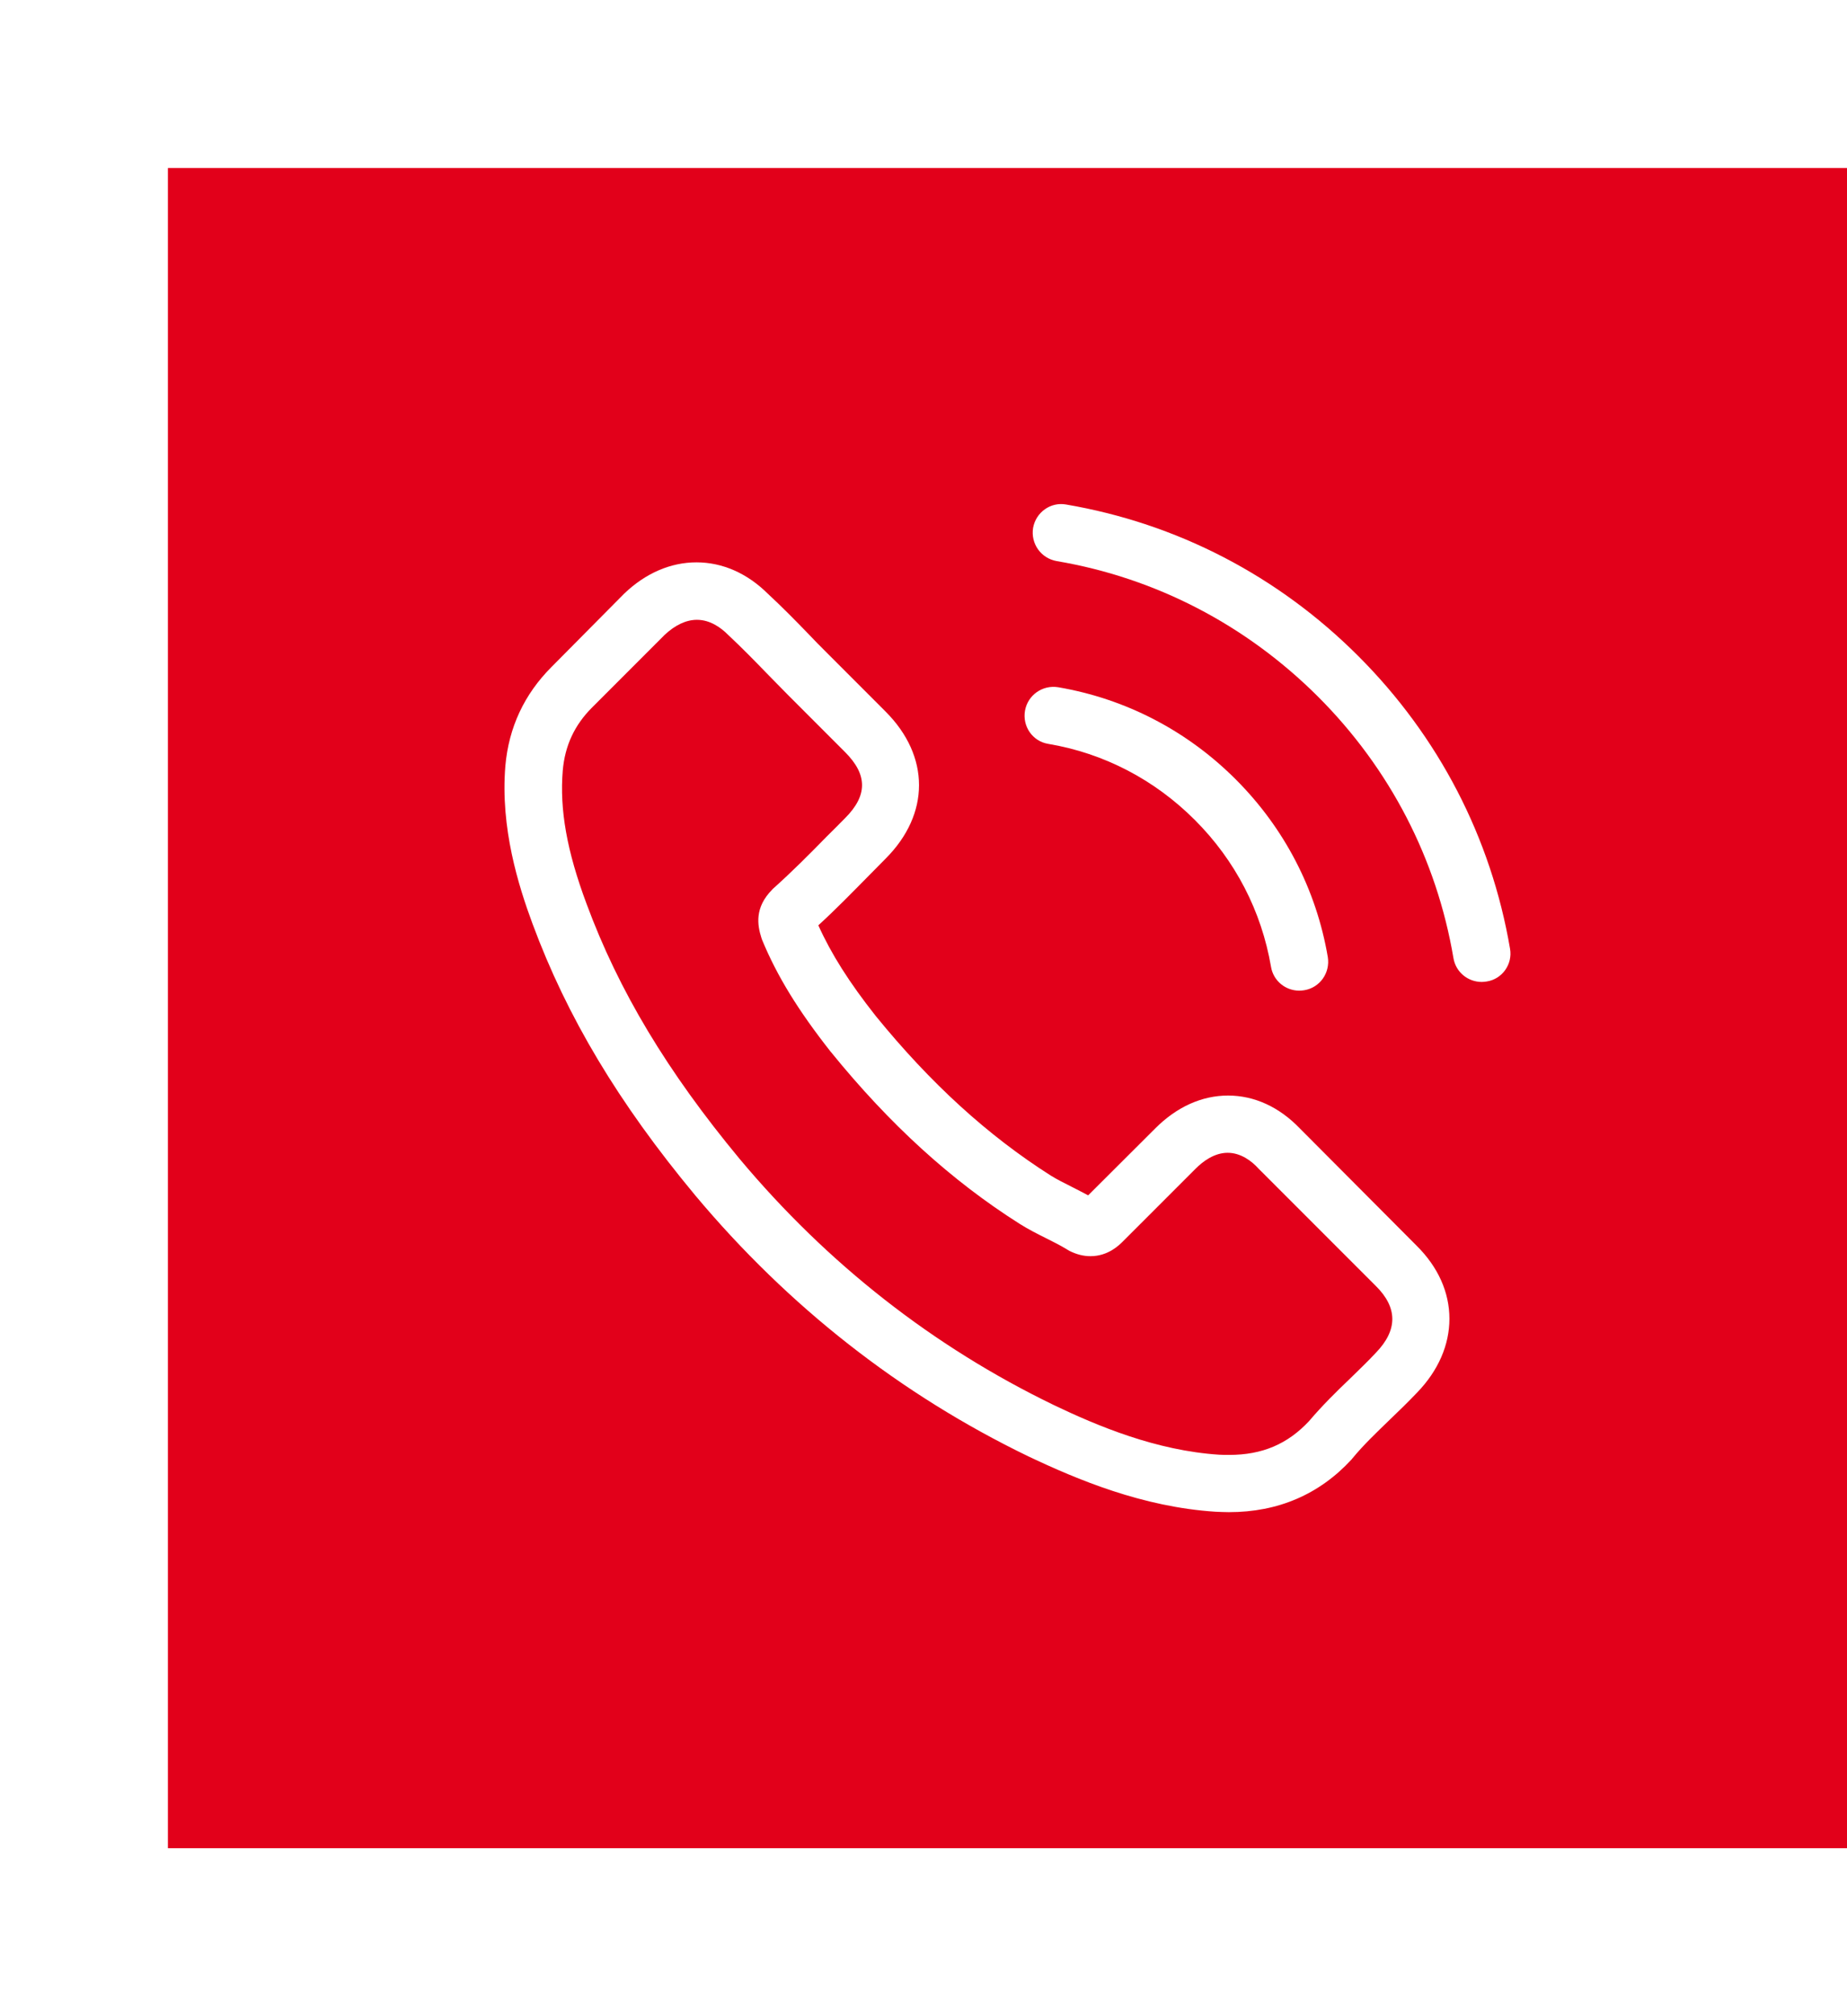
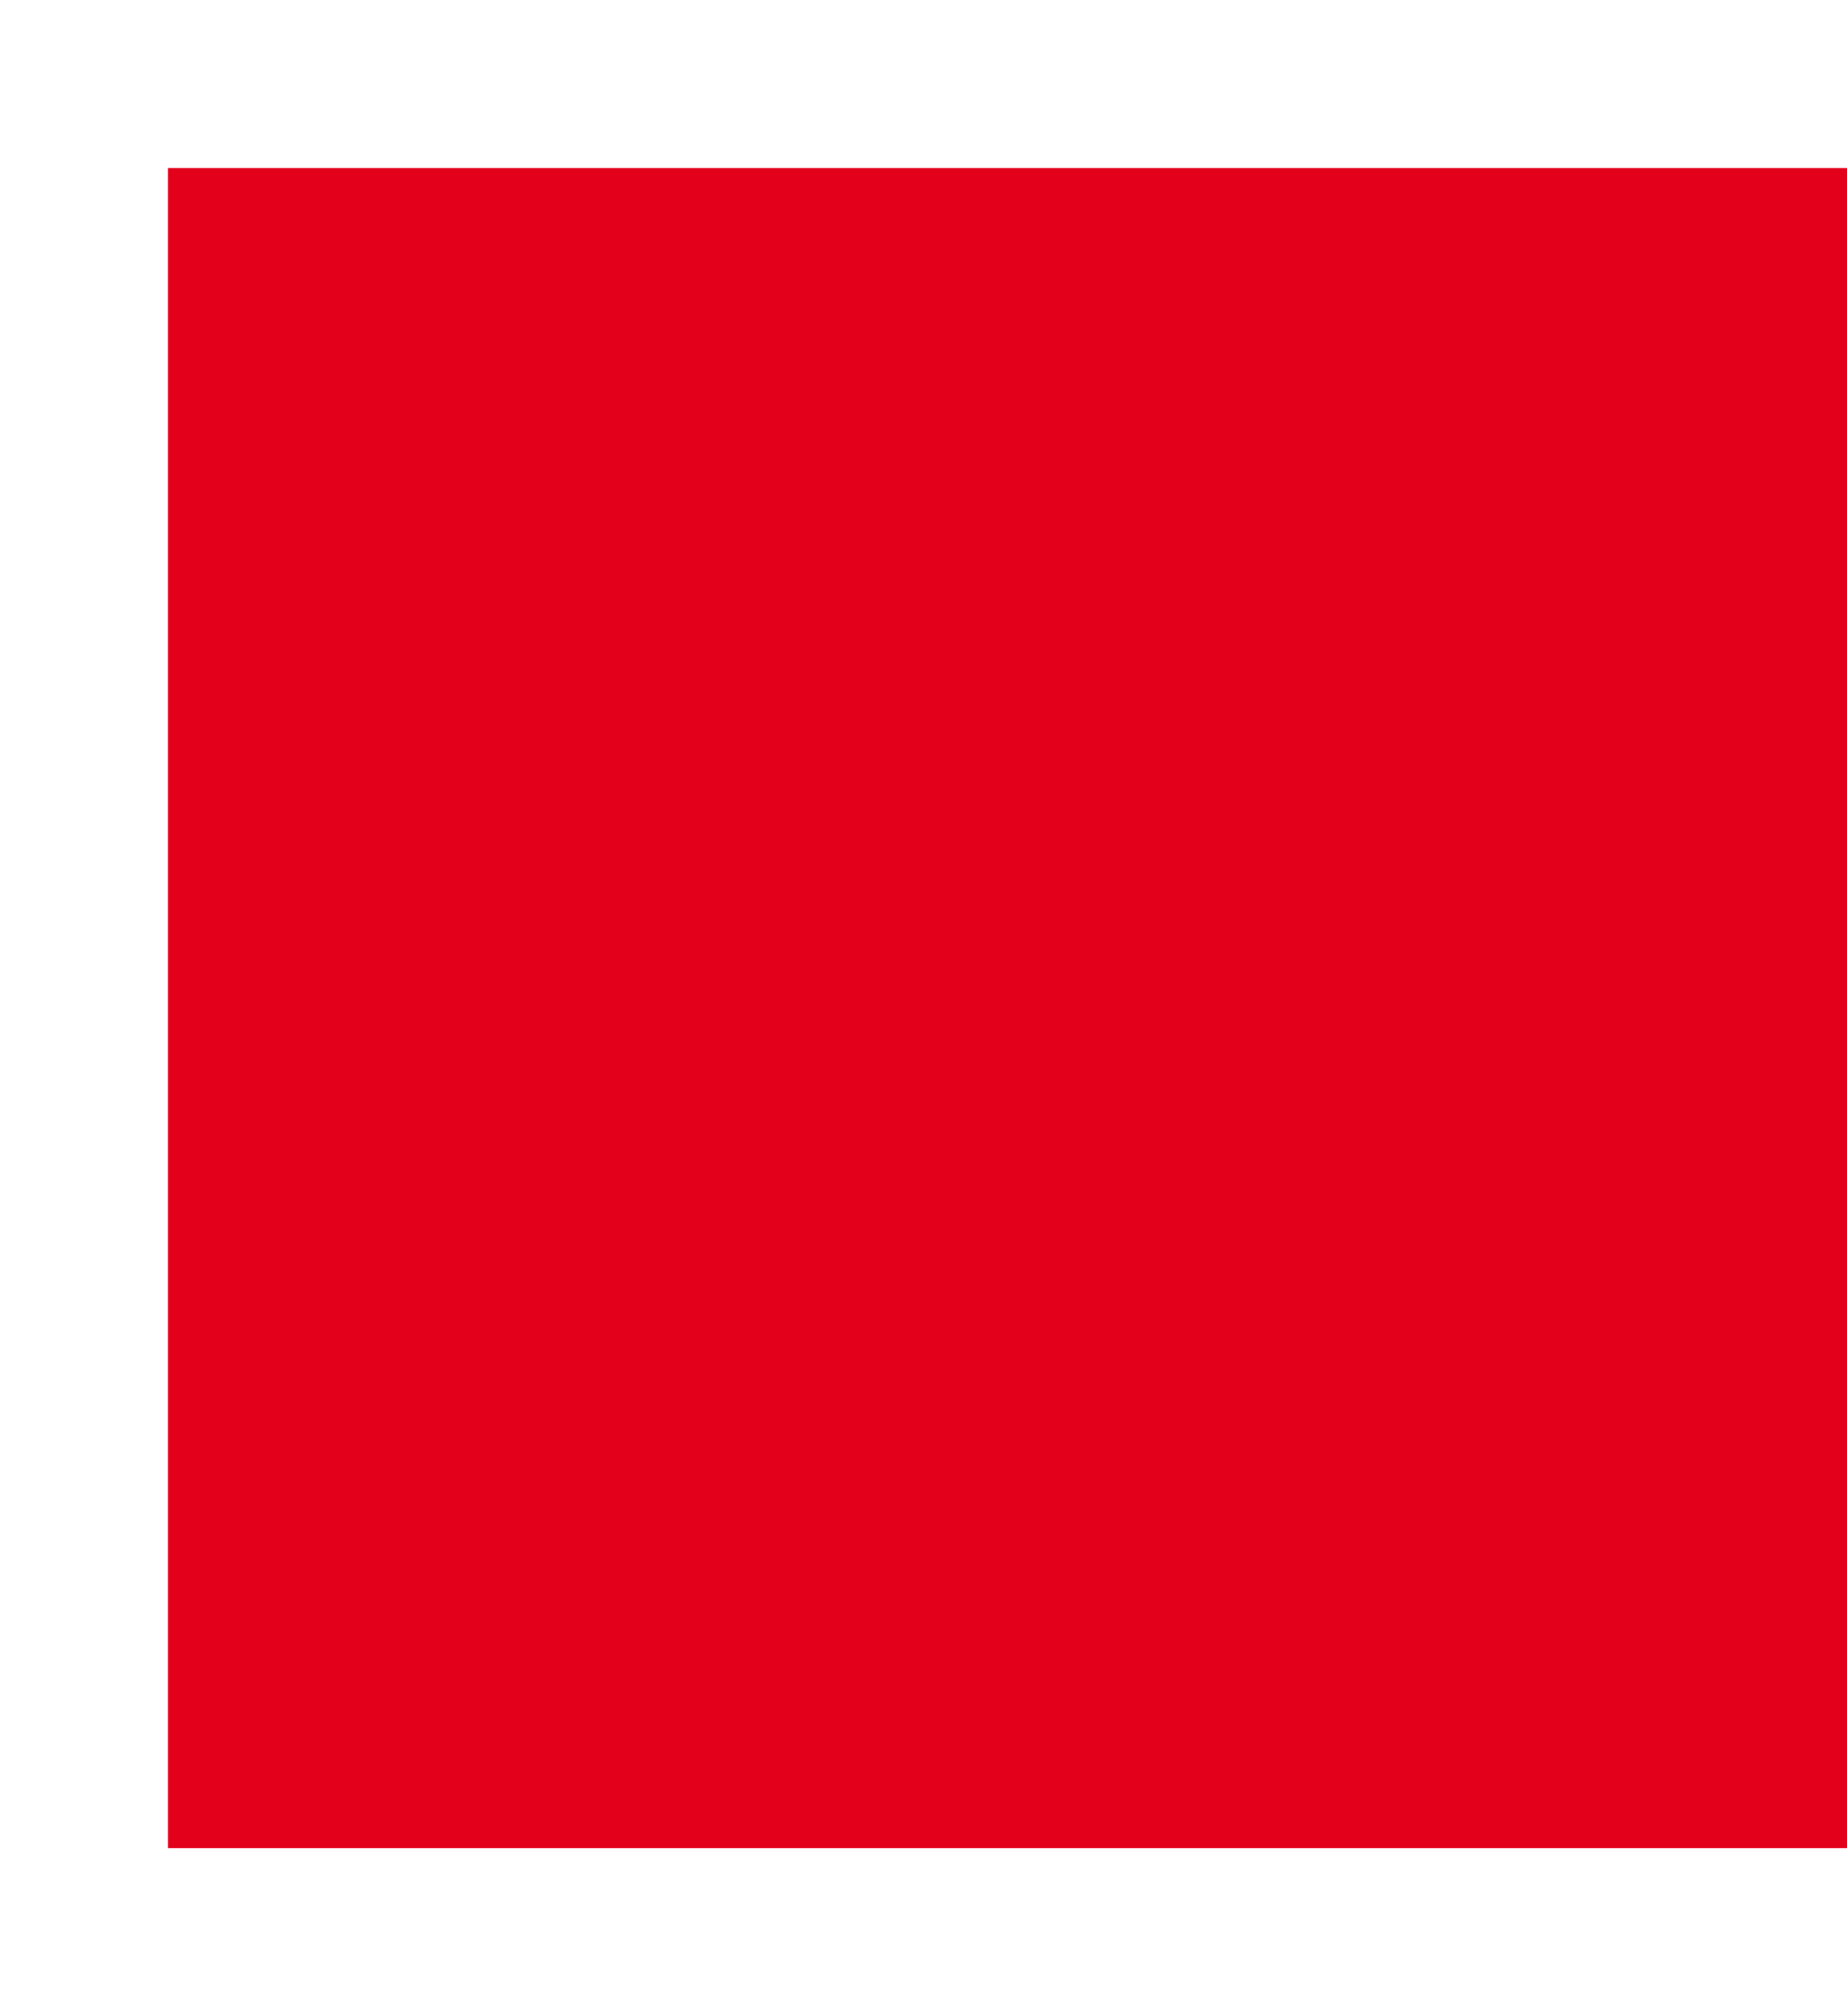
<svg xmlns="http://www.w3.org/2000/svg" width="66" height="72" viewBox="0 0 66 72" fill="none">
  <g filter="url(#filter0_d_2404_10273)">
    <rect x="6" y="6" width="60" height="60" fill="#E2001A" />
  </g>
  <g clip-path="url(#clip0_2404_10273)">
    <path d="M46.452 40.301C45.715 39.533 44.826 39.123 43.883 39.123C42.949 39.123 42.052 39.526 41.285 40.293L38.884 42.687C38.686 42.58 38.489 42.481 38.299 42.383C38.025 42.246 37.767 42.117 37.547 41.98C35.298 40.551 33.254 38.69 31.293 36.281C30.344 35.081 29.705 34.07 29.242 33.044C29.865 32.475 30.442 31.882 31.005 31.312C31.217 31.099 31.43 30.879 31.643 30.666C33.239 29.071 33.239 27.004 31.643 25.409L29.569 23.334C29.333 23.099 29.09 22.856 28.862 22.612C28.406 22.141 27.927 21.655 27.434 21.199C26.697 20.47 25.815 20.082 24.888 20.082C23.961 20.082 23.065 20.47 22.305 21.199C22.297 21.207 22.297 21.207 22.29 21.214L19.706 23.82C18.734 24.793 18.179 25.978 18.058 27.354C17.875 29.572 18.529 31.639 19.03 32.991C20.261 36.312 22.1 39.389 24.843 42.687C28.171 46.66 32.175 49.798 36.749 52.009C38.496 52.837 40.829 53.818 43.435 53.985C43.595 53.992 43.762 54 43.914 54C45.669 54 47.143 53.369 48.298 52.116C48.306 52.1 48.321 52.093 48.328 52.078C48.723 51.599 49.179 51.166 49.658 50.702C49.985 50.391 50.319 50.064 50.646 49.722C51.398 48.94 51.793 48.028 51.793 47.093C51.793 46.151 51.39 45.247 50.623 44.487L46.452 40.301ZM49.172 48.301C49.164 48.301 49.164 48.309 49.172 48.301C48.875 48.62 48.571 48.909 48.245 49.228C47.751 49.7 47.249 50.193 46.778 50.748C46.011 51.569 45.107 51.956 43.921 51.956C43.807 51.956 43.686 51.956 43.572 51.949C41.315 51.804 39.218 50.923 37.645 50.17C33.345 48.089 29.569 45.133 26.431 41.387C23.84 38.264 22.107 35.377 20.96 32.277C20.253 30.385 19.995 28.911 20.109 27.521C20.185 26.632 20.527 25.895 21.158 25.264L23.749 22.673C24.121 22.324 24.516 22.134 24.904 22.134C25.382 22.134 25.77 22.422 26.013 22.666C26.02 22.673 26.028 22.681 26.036 22.688C26.499 23.122 26.94 23.57 27.403 24.049C27.639 24.292 27.882 24.535 28.125 24.785L30.199 26.86C31.005 27.665 31.005 28.41 30.199 29.215C29.979 29.436 29.766 29.656 29.546 29.869C28.908 30.522 28.3 31.13 27.639 31.723C27.624 31.738 27.608 31.745 27.601 31.761C26.947 32.414 27.069 33.052 27.206 33.485C27.213 33.508 27.221 33.531 27.229 33.554C27.768 34.861 28.528 36.091 29.683 37.558L29.69 37.565C31.787 40.149 33.998 42.162 36.437 43.705C36.749 43.902 37.068 44.062 37.372 44.214C37.645 44.35 37.904 44.48 38.124 44.616C38.154 44.632 38.185 44.654 38.215 44.67C38.474 44.799 38.717 44.859 38.968 44.859C39.598 44.859 39.993 44.464 40.122 44.335L42.721 41.737C42.979 41.478 43.389 41.167 43.868 41.167C44.339 41.167 44.727 41.463 44.962 41.721C44.97 41.729 44.97 41.729 44.977 41.737L49.164 45.923C49.947 46.698 49.947 47.496 49.172 48.301Z" fill="white" />
    <path d="M37.456 26.564C39.446 26.898 41.255 27.84 42.698 29.284C44.142 30.727 45.077 32.536 45.418 34.526C45.502 35.028 45.935 35.377 46.429 35.377C46.49 35.377 46.543 35.37 46.604 35.362C47.166 35.271 47.538 34.739 47.447 34.177C47.037 31.768 45.897 29.572 44.157 27.832C42.417 26.092 40.221 24.953 37.813 24.542C37.251 24.451 36.726 24.823 36.627 25.378C36.529 25.933 36.893 26.472 37.456 26.564Z" fill="white" />
-     <path d="M53.959 33.88C53.282 29.914 51.413 26.305 48.541 23.433C45.669 20.561 42.06 18.692 38.094 18.016C37.539 17.917 37.015 18.297 36.916 18.851C36.825 19.414 37.197 19.938 37.76 20.037C41.3 20.637 44.529 22.316 47.097 24.877C49.666 27.445 51.337 30.674 51.937 34.215C52.021 34.716 52.454 35.066 52.948 35.066C53.009 35.066 53.062 35.058 53.123 35.05C53.677 34.967 54.057 34.435 53.959 33.88Z" fill="white" />
  </g>
  <defs>
    <filter id="filter0_d_2404_10273" x="0" y="0" width="72" height="72" filterUnits="userSpaceOnUse" color-interpolation-filters="sRGB">
      <feFlood flood-opacity="0" result="BackgroundImageFix" />
      <feColorMatrix in="SourceAlpha" type="matrix" values="0 0 0 0 0 0 0 0 0 0 0 0 0 0 0 0 0 0 127 0" result="hardAlpha" />
      <feOffset />
      <feGaussianBlur stdDeviation="3" />
      <feComposite in2="hardAlpha" operator="out" />
      <feColorMatrix type="matrix" values="0 0 0 0 0 0 0 0 0 0 0 0 0 0 0 0 0 0 0.25 0" />
      <feBlend mode="normal" in2="BackgroundImageFix" result="effect1_dropShadow_2404_10273" />
      <feBlend mode="normal" in="SourceGraphic" in2="effect1_dropShadow_2404_10273" result="shape" />
    </filter>
    <clipPath id="clip0_2404_10273">
-       <rect width="36" height="36" fill="white" transform="translate(18 18)" />
-     </clipPath>
+       </clipPath>
  </defs>
</svg>